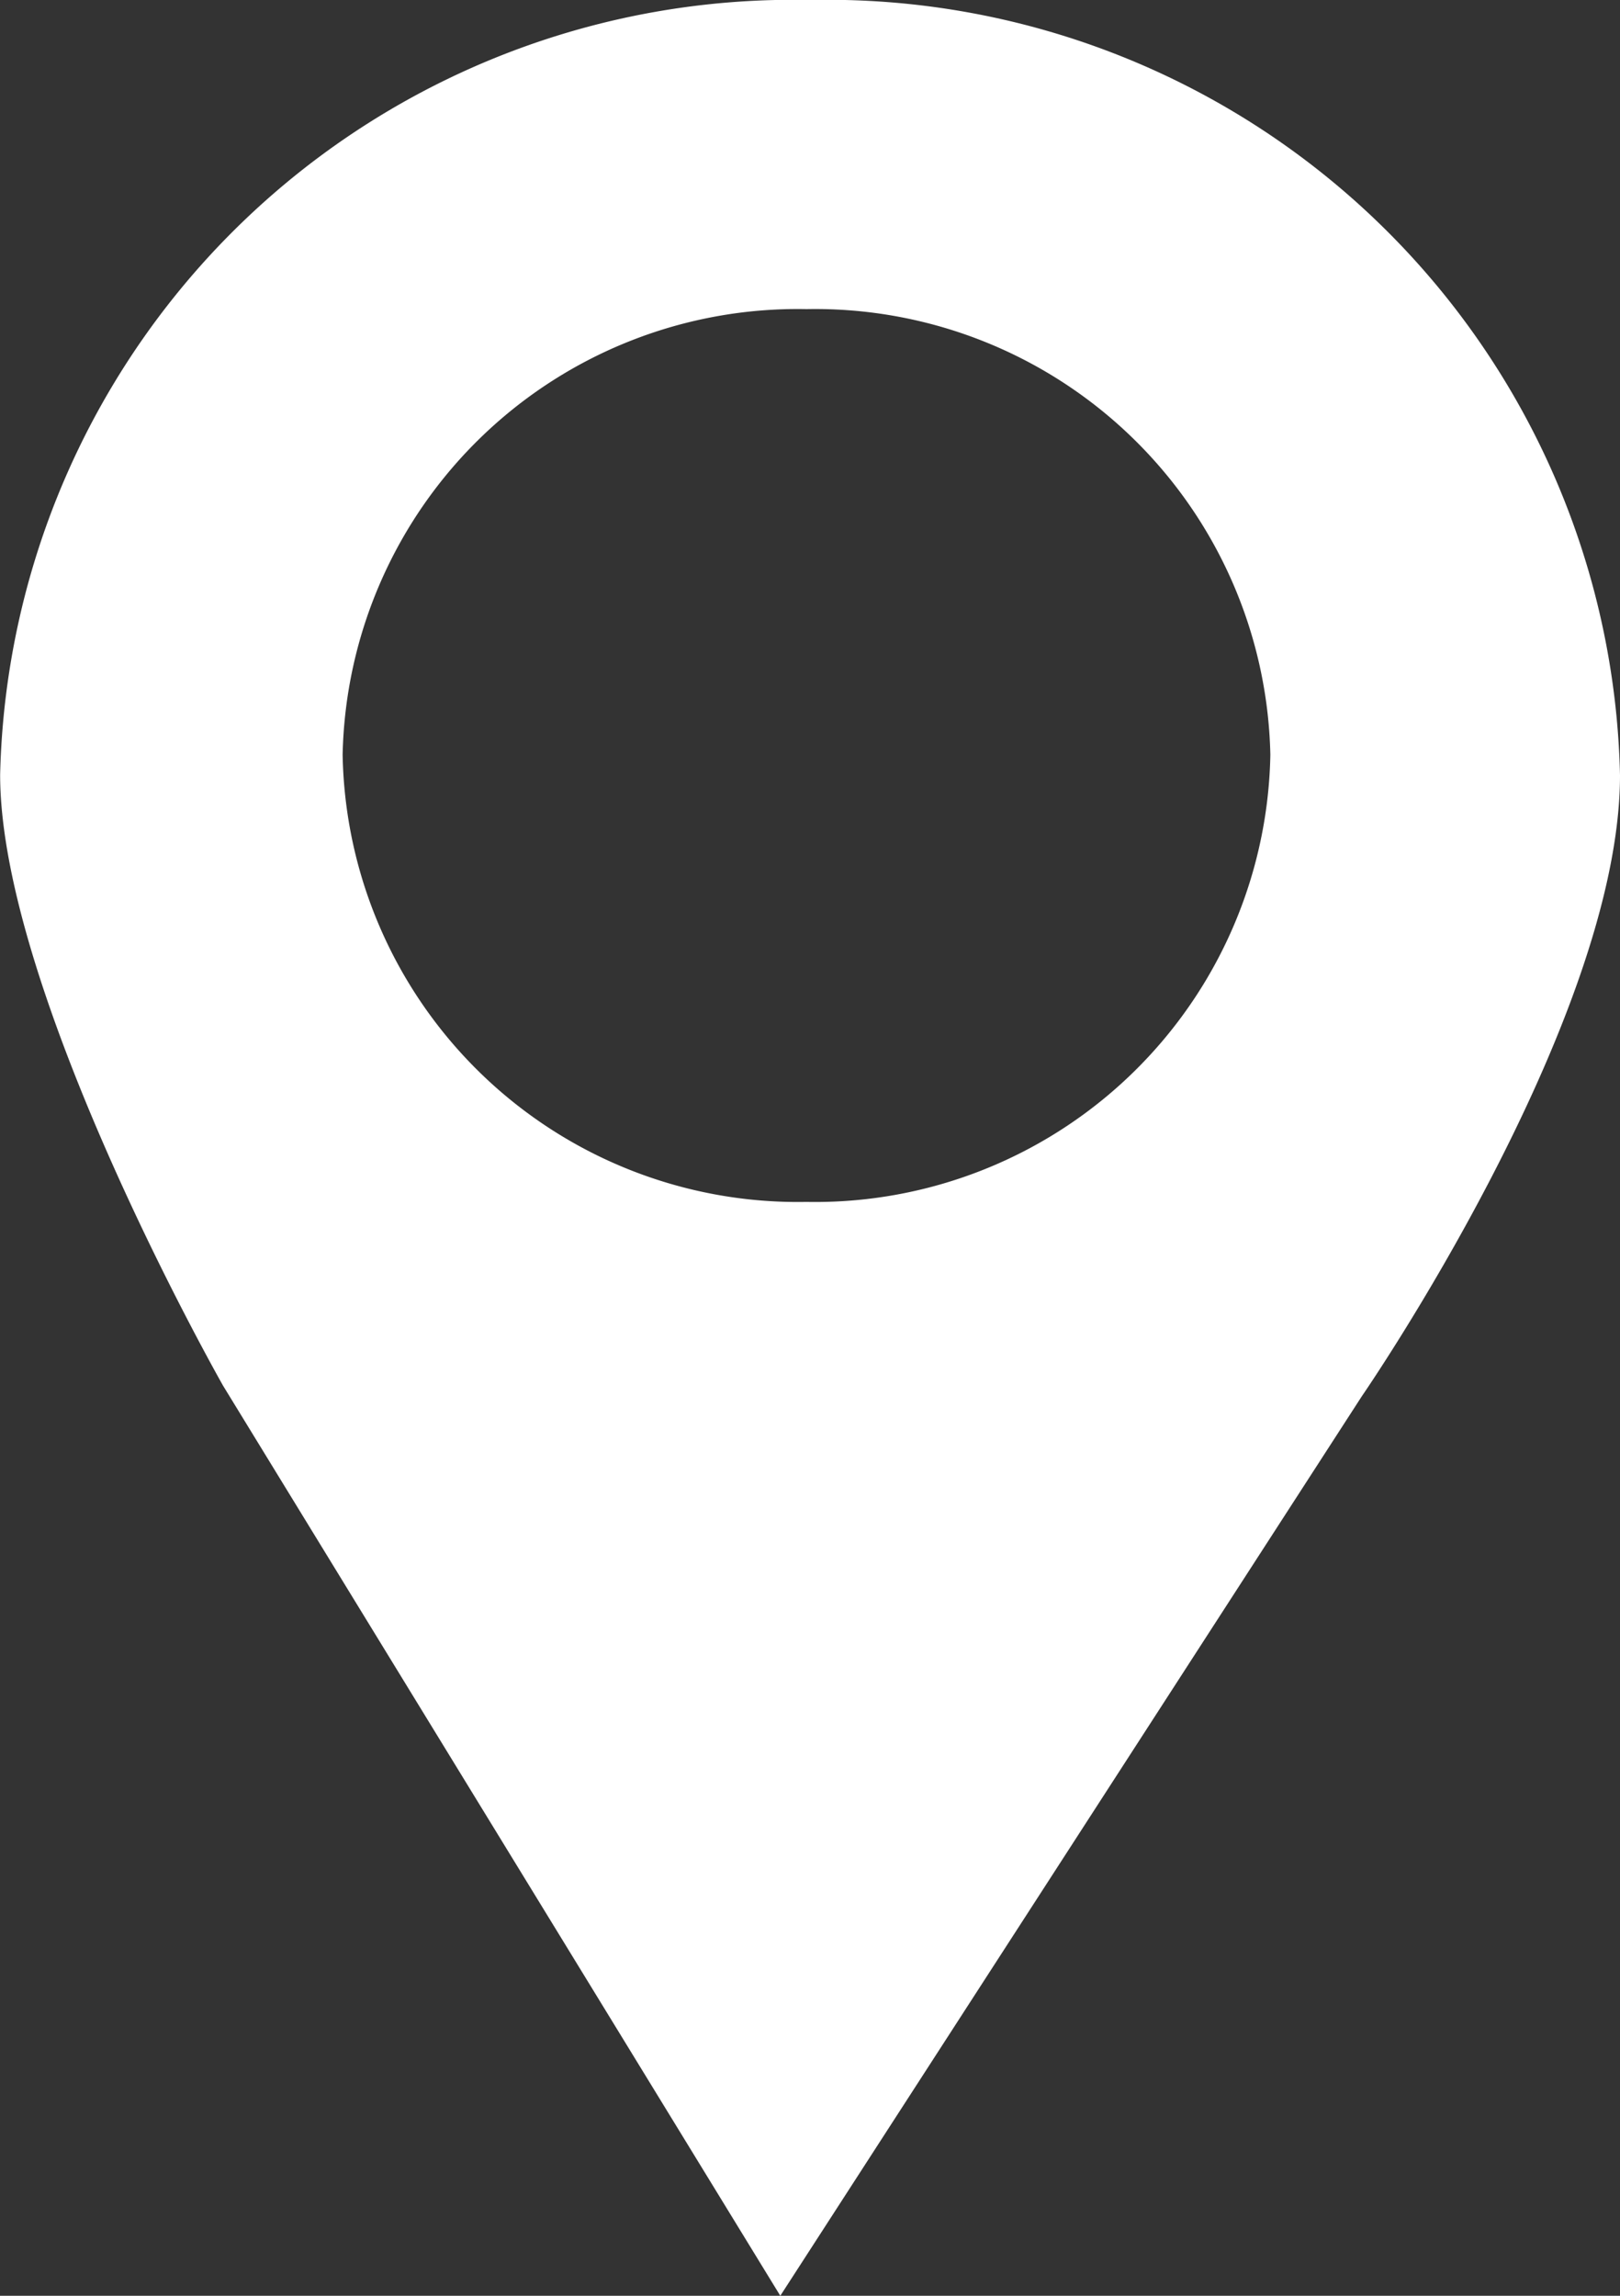
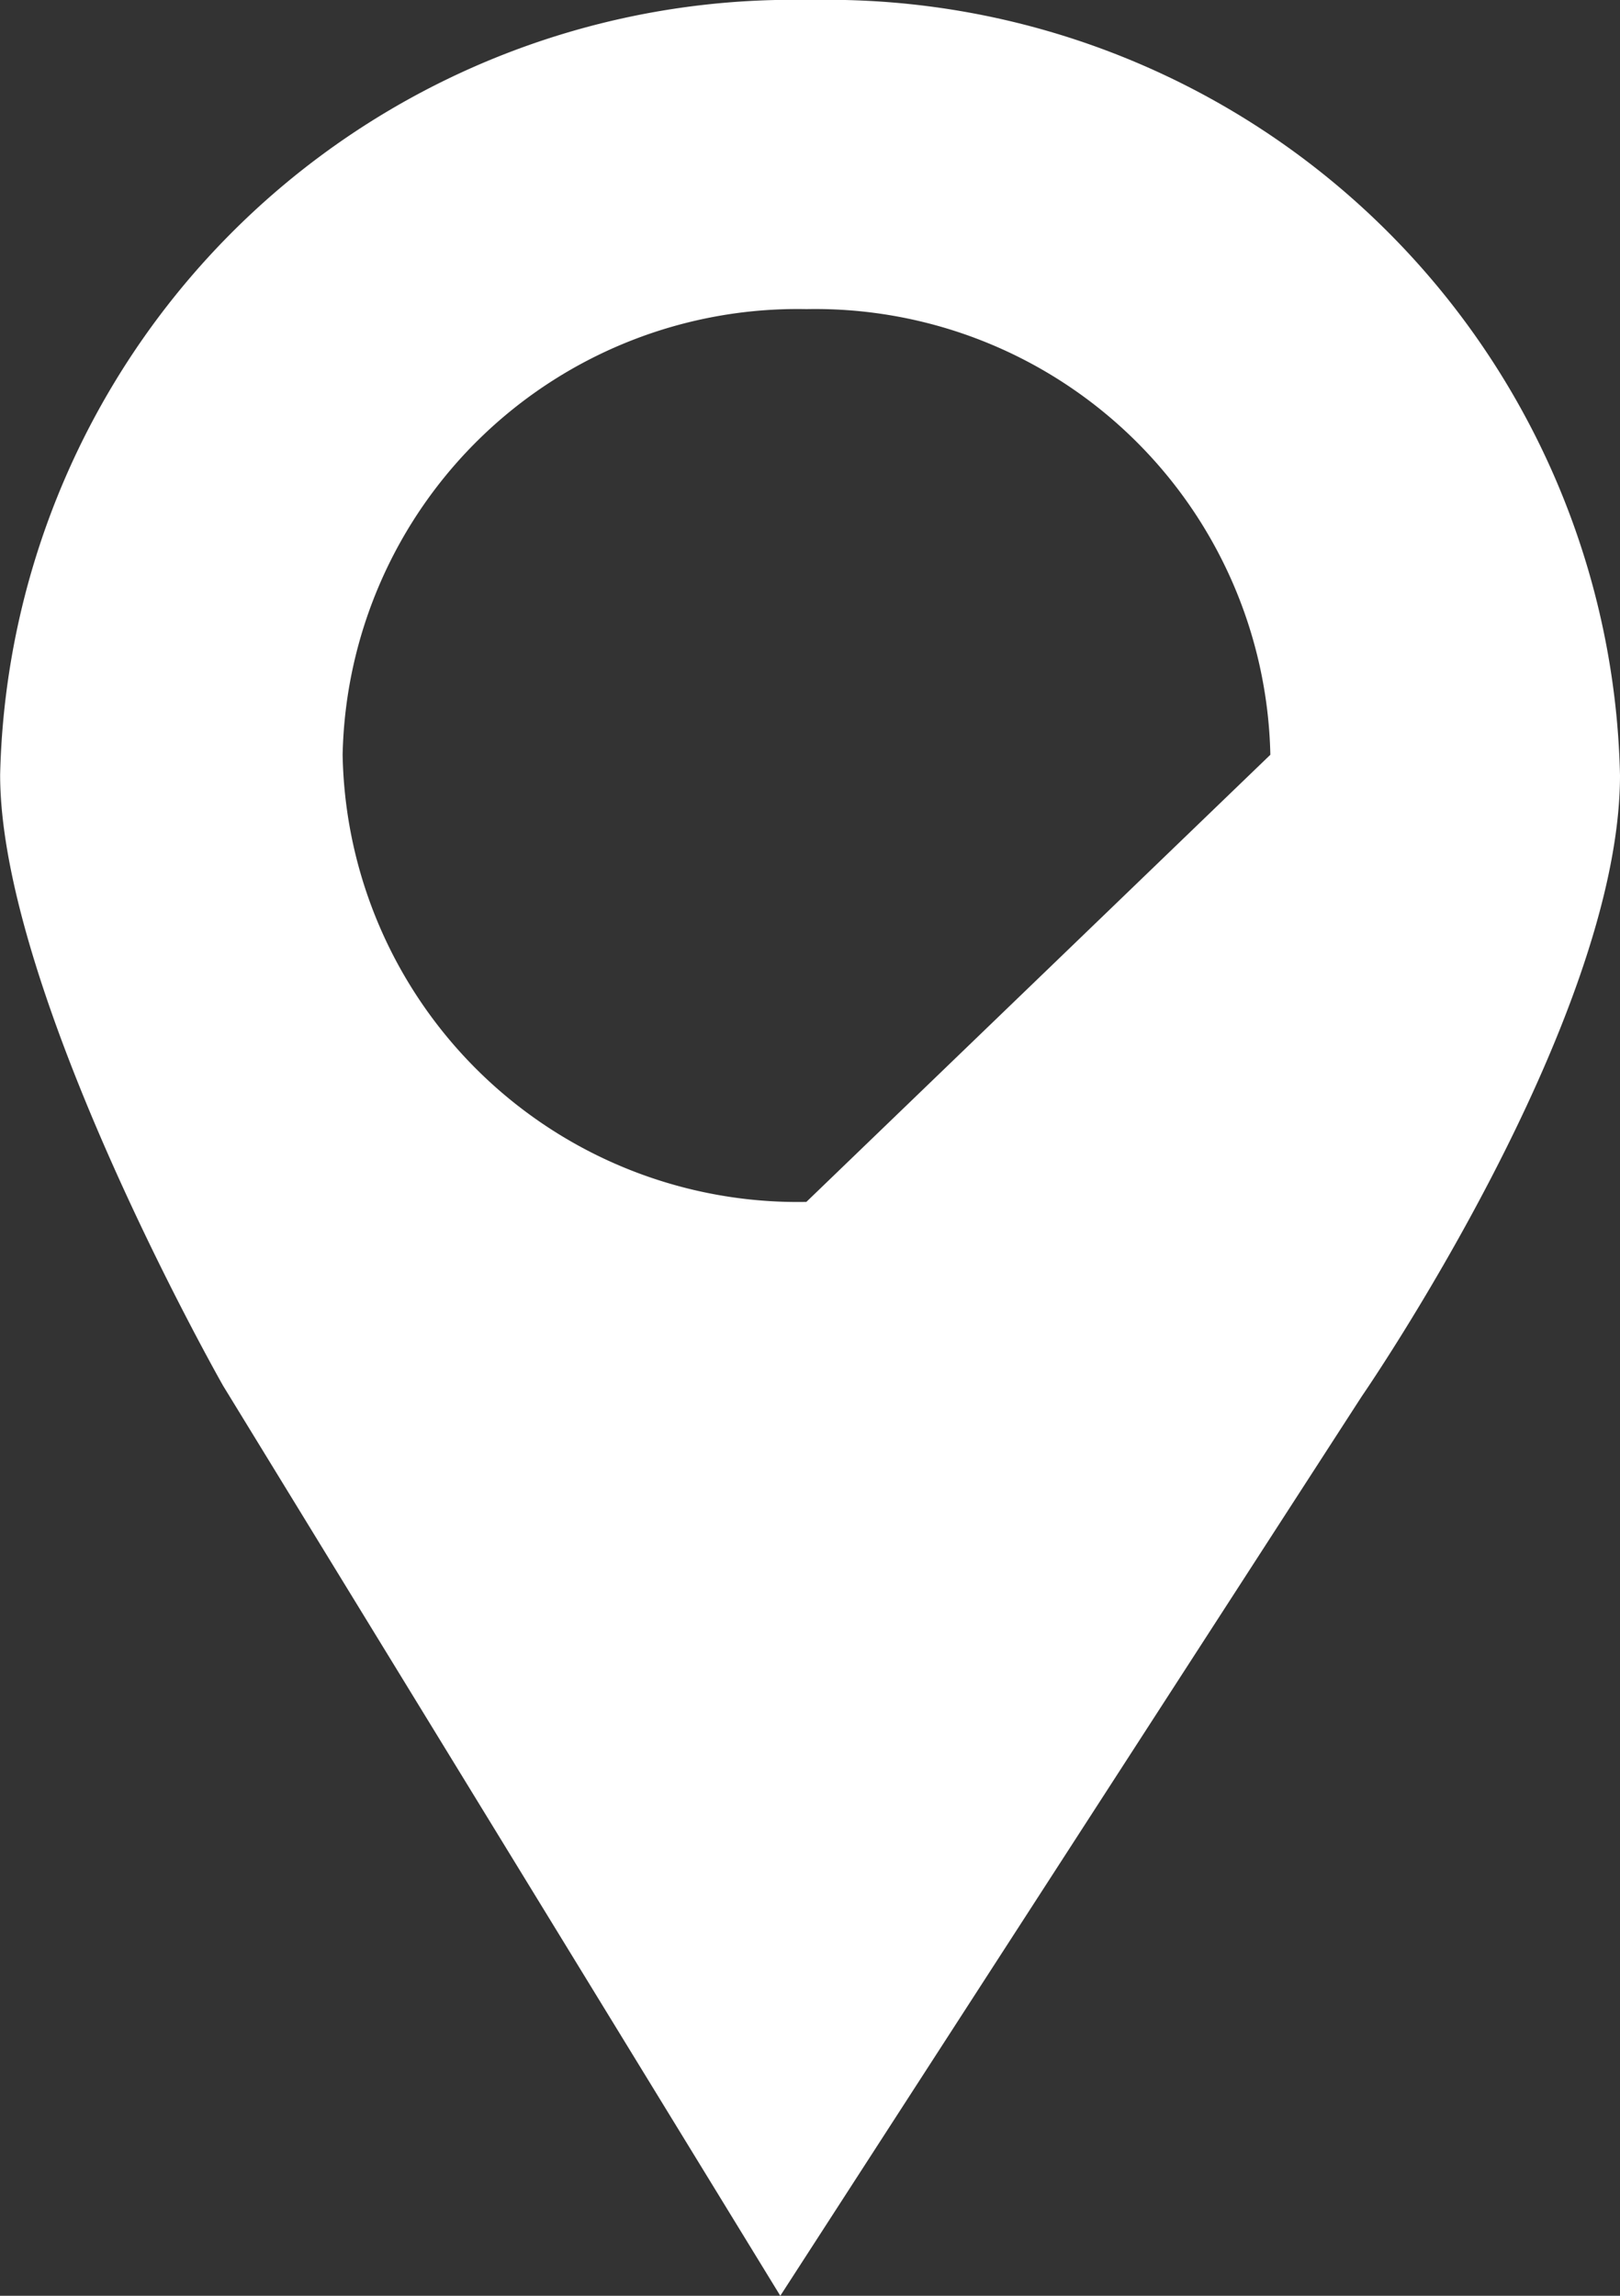
<svg xmlns="http://www.w3.org/2000/svg" width="12" height="17" viewBox="0 0 12 17">
  <rect x="0" y="0" width="12" height="17" fill="#333333" stroke="none" />
  <defs>
    <style>.a{fill:#fff;}</style>
  </defs>
  <g transform="translate(-5.648)">
-     <path class="a" d="M11.649,0a5.874,5.874,0,0,0-6,5.737c0,1.621,1.652,4.525,1.652,4.525L11.428,17l4.307-6.66s1.913-2.771,1.913-4.6A5.872,5.872,0,0,0,11.649,0Zm-.028,8.9A3.372,3.372,0,0,1,8.186,5.589a3.371,3.371,0,0,1,3.436-3.3,3.372,3.372,0,0,1,3.436,3.3A3.373,3.373,0,0,1,11.621,8.9Z" transform="translate(0)" />
+     <path class="a" d="M11.649,0a5.874,5.874,0,0,0-6,5.737c0,1.621,1.652,4.525,1.652,4.525L11.428,17l4.307-6.66s1.913-2.771,1.913-4.6A5.872,5.872,0,0,0,11.649,0Zm-.028,8.9A3.372,3.372,0,0,1,8.186,5.589a3.371,3.371,0,0,1,3.436-3.3,3.372,3.372,0,0,1,3.436,3.3Z" transform="translate(0)" />
  </g>
</svg>